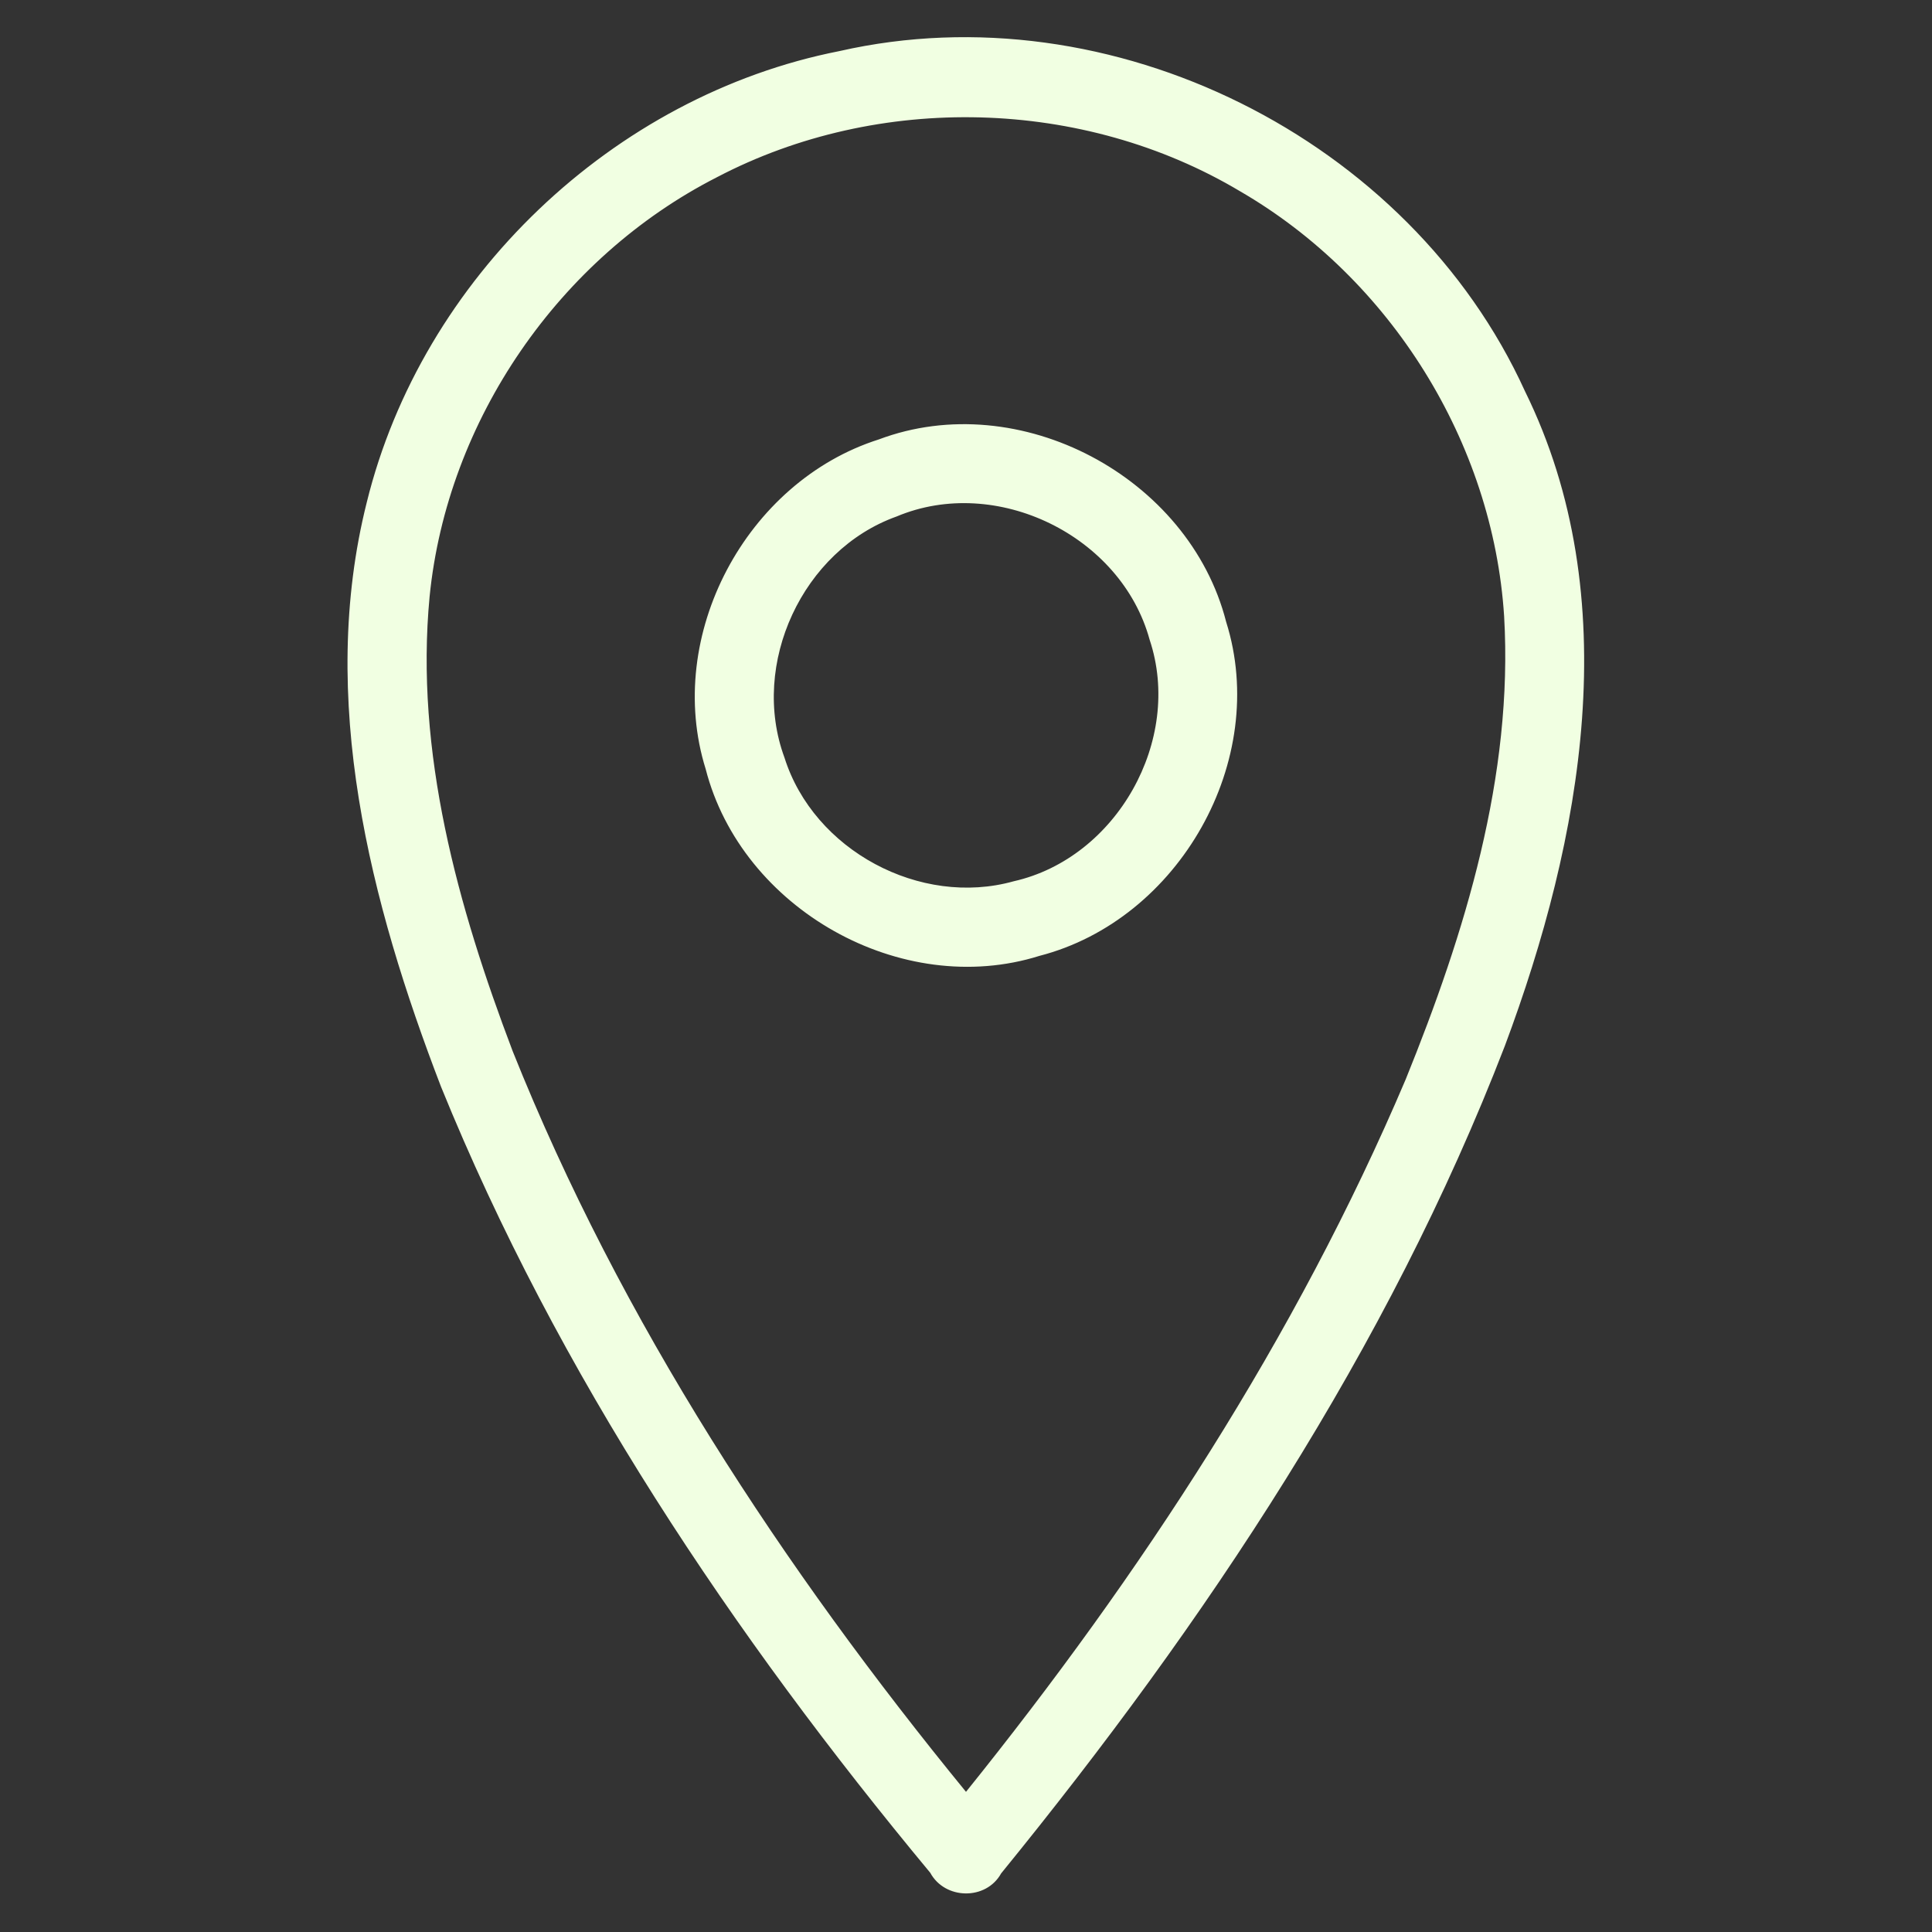
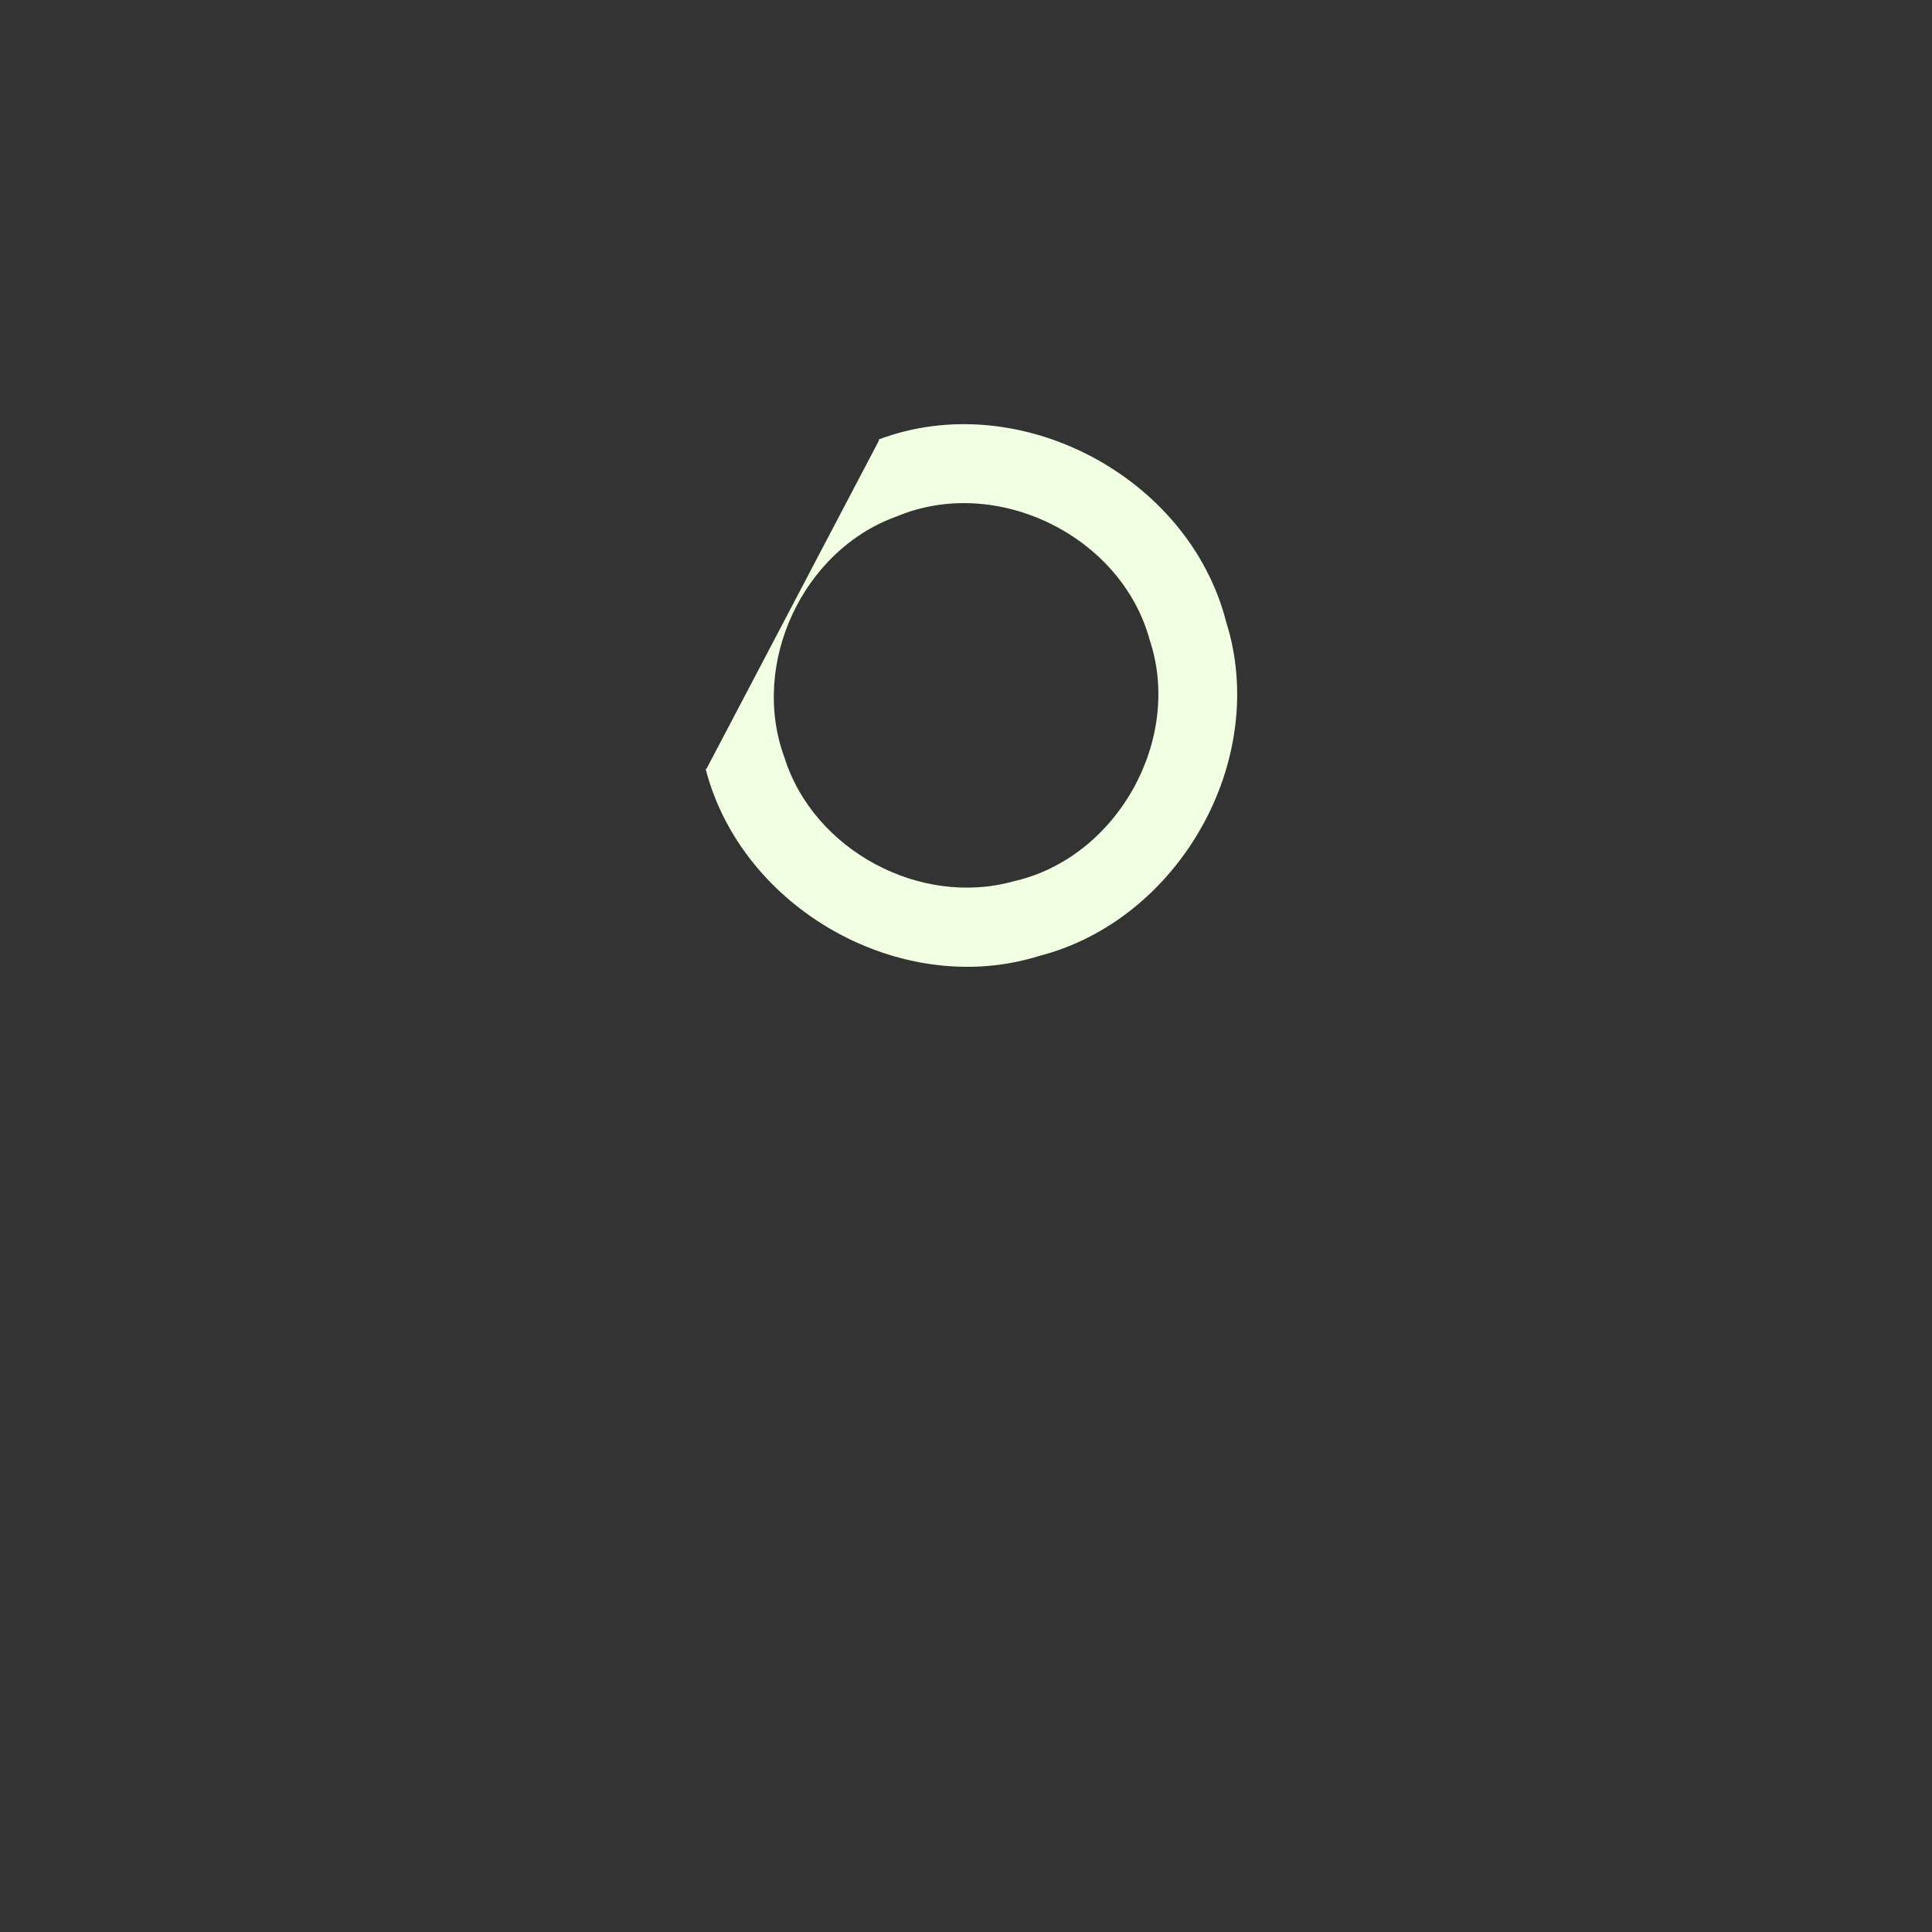
<svg xmlns="http://www.w3.org/2000/svg" width="35px" height="35px" viewBox="0 0 100 100" version="1.1">
  <rect x="0" y="0" width="100" height="100" fill="#333333" stroke="none" />
  <g id="#f1ffe2ff">
-     <path fill="#f1ffe2" stroke="#f1ffe2" stroke-width="0.094" opacity="1.00" d=" M 43.46 2.69 C 57.49 -0.50 72.94 7.20 78.89 20.27 C 84.15 30.95 81.84 43.43 77.85 54.11 C 71.80 69.80 62.35 83.96 51.78 96.94 C 51.02 98.32 48.93 98.28 48.19 96.91 C 37.97 84.60 28.91 71.10 22.87 56.23 C 19.21 46.71 16.48 36.15 19.03 26.01 C 21.88 14.43 31.76 4.99 43.46 2.69 M 37.09 9.13 C 28.91 13.30 23.10 21.73 22.19 30.87 C 21.42 38.94 23.65 46.94 26.49 54.42 C 32.09 68.43 40.48 81.18 50.00 92.82 C 59.09 81.53 67.12 69.26 72.80 55.89 C 75.88 48.29 78.38 40.17 77.90 31.89 C 77.32 22.88 72.01 14.38 64.21 9.86 C 56.08 5.01 45.47 4.74 37.09 9.13 Z" />
-     <path fill="#f1ffe2" stroke="#f1ffe2" stroke-width="0.094" opacity="1.00" d=" M 45.50 22.79 C 52.75 20.06 61.51 24.72 63.42 32.20 C 65.67 39.33 61.00 47.57 53.79 49.43 C 46.66 51.67 38.42 47.00 36.57 39.79 C 34.42 32.91 38.66 24.96 45.50 22.79 M 46.39 26.69 C 41.50 28.44 38.76 34.36 40.56 39.23 C 42.08 44.05 47.62 47.02 52.48 45.66 C 57.84 44.45 61.29 38.31 59.55 33.10 C 58.07 27.68 51.57 24.51 46.39 26.69 Z" />
+     <path fill="#f1ffe2" stroke="#f1ffe2" stroke-width="0.094" opacity="1.00" d=" M 45.50 22.79 C 52.75 20.06 61.51 24.72 63.42 32.20 C 65.67 39.33 61.00 47.57 53.79 49.43 C 46.66 51.67 38.42 47.00 36.57 39.79 M 46.39 26.69 C 41.50 28.44 38.76 34.36 40.56 39.23 C 42.08 44.05 47.62 47.02 52.48 45.66 C 57.84 44.45 61.29 38.31 59.55 33.10 C 58.07 27.68 51.57 24.51 46.39 26.69 Z" />
  </g>
</svg>